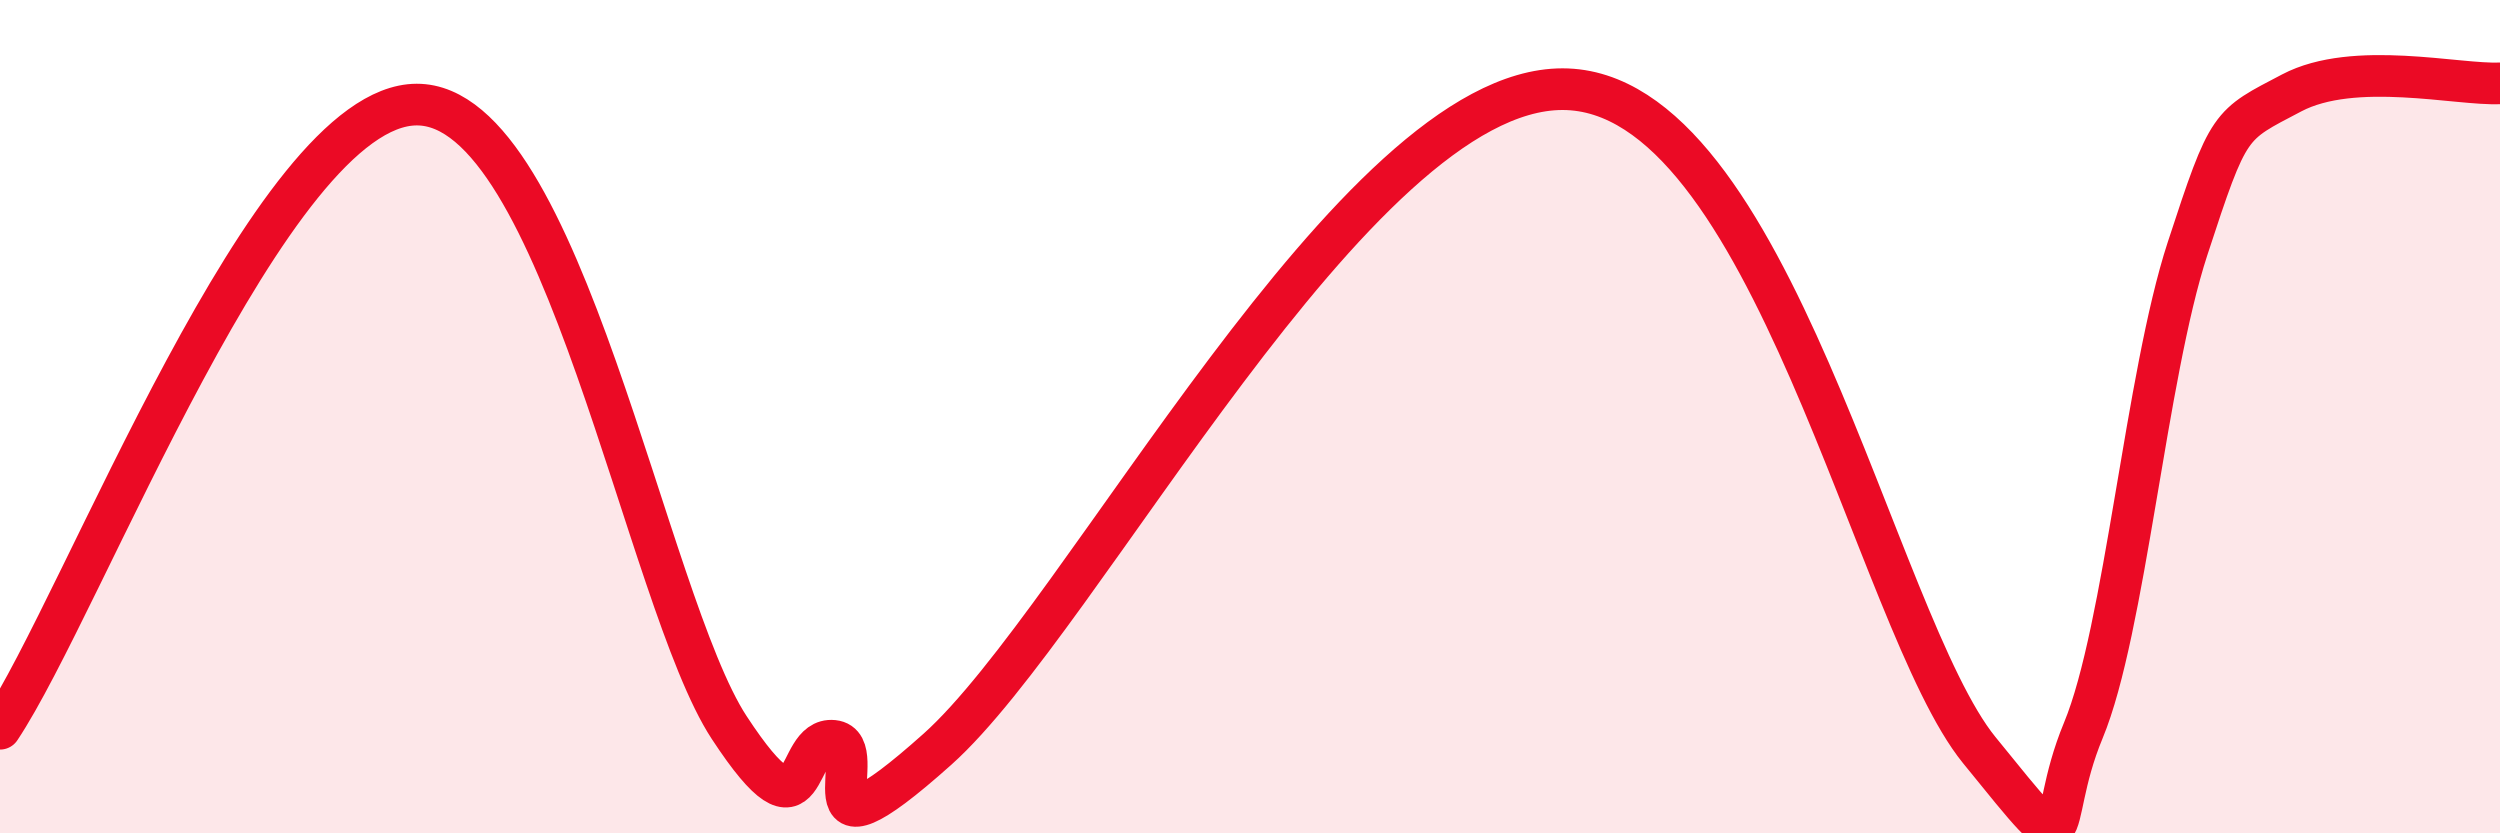
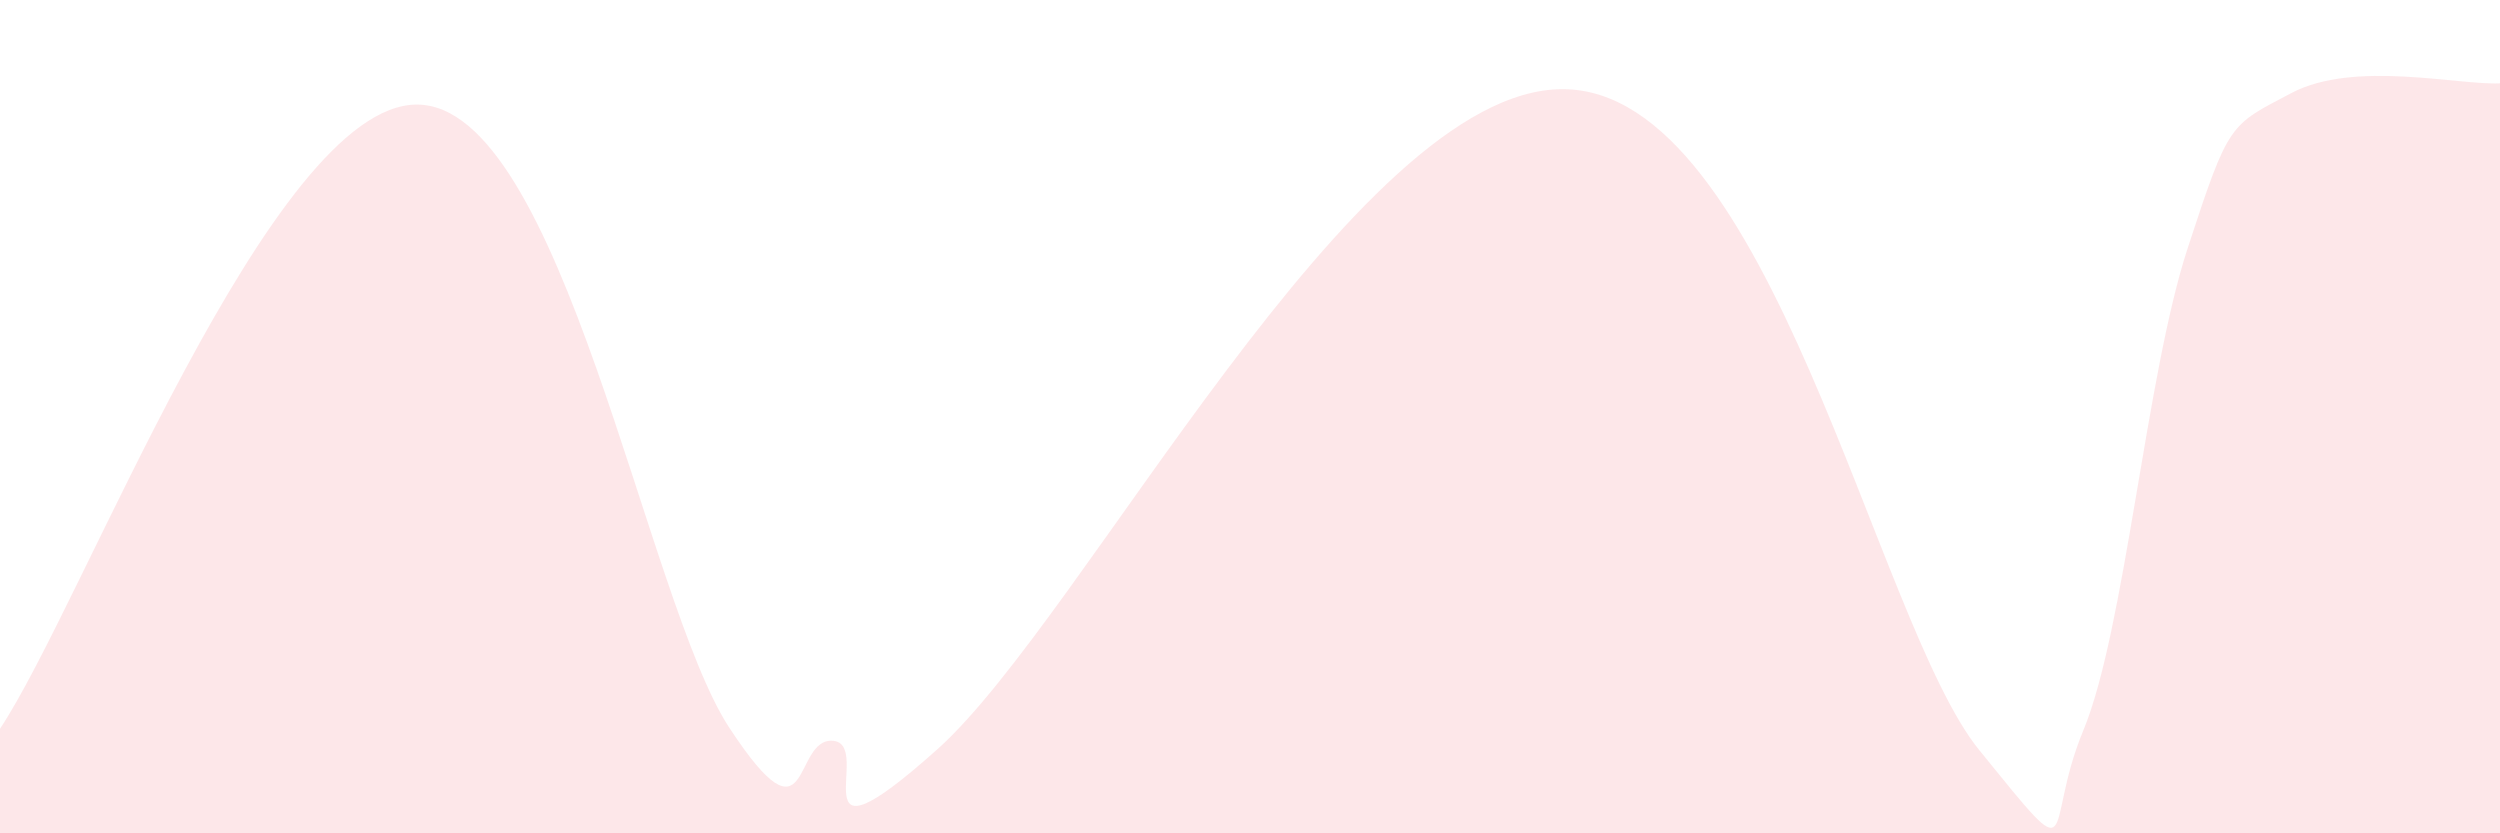
<svg xmlns="http://www.w3.org/2000/svg" width="60" height="20" viewBox="0 0 60 20">
  <path d="M 0,17.49 C 2,14.49 6.5,2.52 10,2.51 C 13.5,2.5 15.5,14.41 17.5,17.46 C 19.5,20.51 19,17.68 20,17.78 C 21,17.88 19,21.11 22.5,17.98 C 26,14.85 32.5,2.14 37.5,2.14 C 42.5,2.14 45,14.92 47.5,18 C 50,21.08 49,19.94 50,17.53 C 51,15.12 51.5,9.03 52.5,5.97 C 53.5,2.91 53.5,3.02 55,2.23 C 56.5,1.44 59,2.05 60,2L60 20L0 20Z" fill="#EB0A25" opacity="0.1" stroke-linecap="round" stroke-linejoin="round" />
-   <path d="M 0,17.49 C 2,14.49 6.5,2.52 10,2.51 C 13.5,2.5 15.5,14.41 17.5,17.46 C 19.5,20.51 19,17.68 20,17.78 C 21,17.88 19,21.11 22.5,17.98 C 26,14.85 32.5,2.14 37.5,2.14 C 42.5,2.14 45,14.92 47.5,18 C 50,21.08 49,19.94 50,17.53 C 51,15.12 51.5,9.03 52.5,5.97 C 53.5,2.91 53.5,3.02 55,2.23 C 56.5,1.44 59,2.05 60,2" stroke="#EB0A25" stroke-width="1" fill="none" stroke-linecap="round" stroke-linejoin="round" />
</svg>